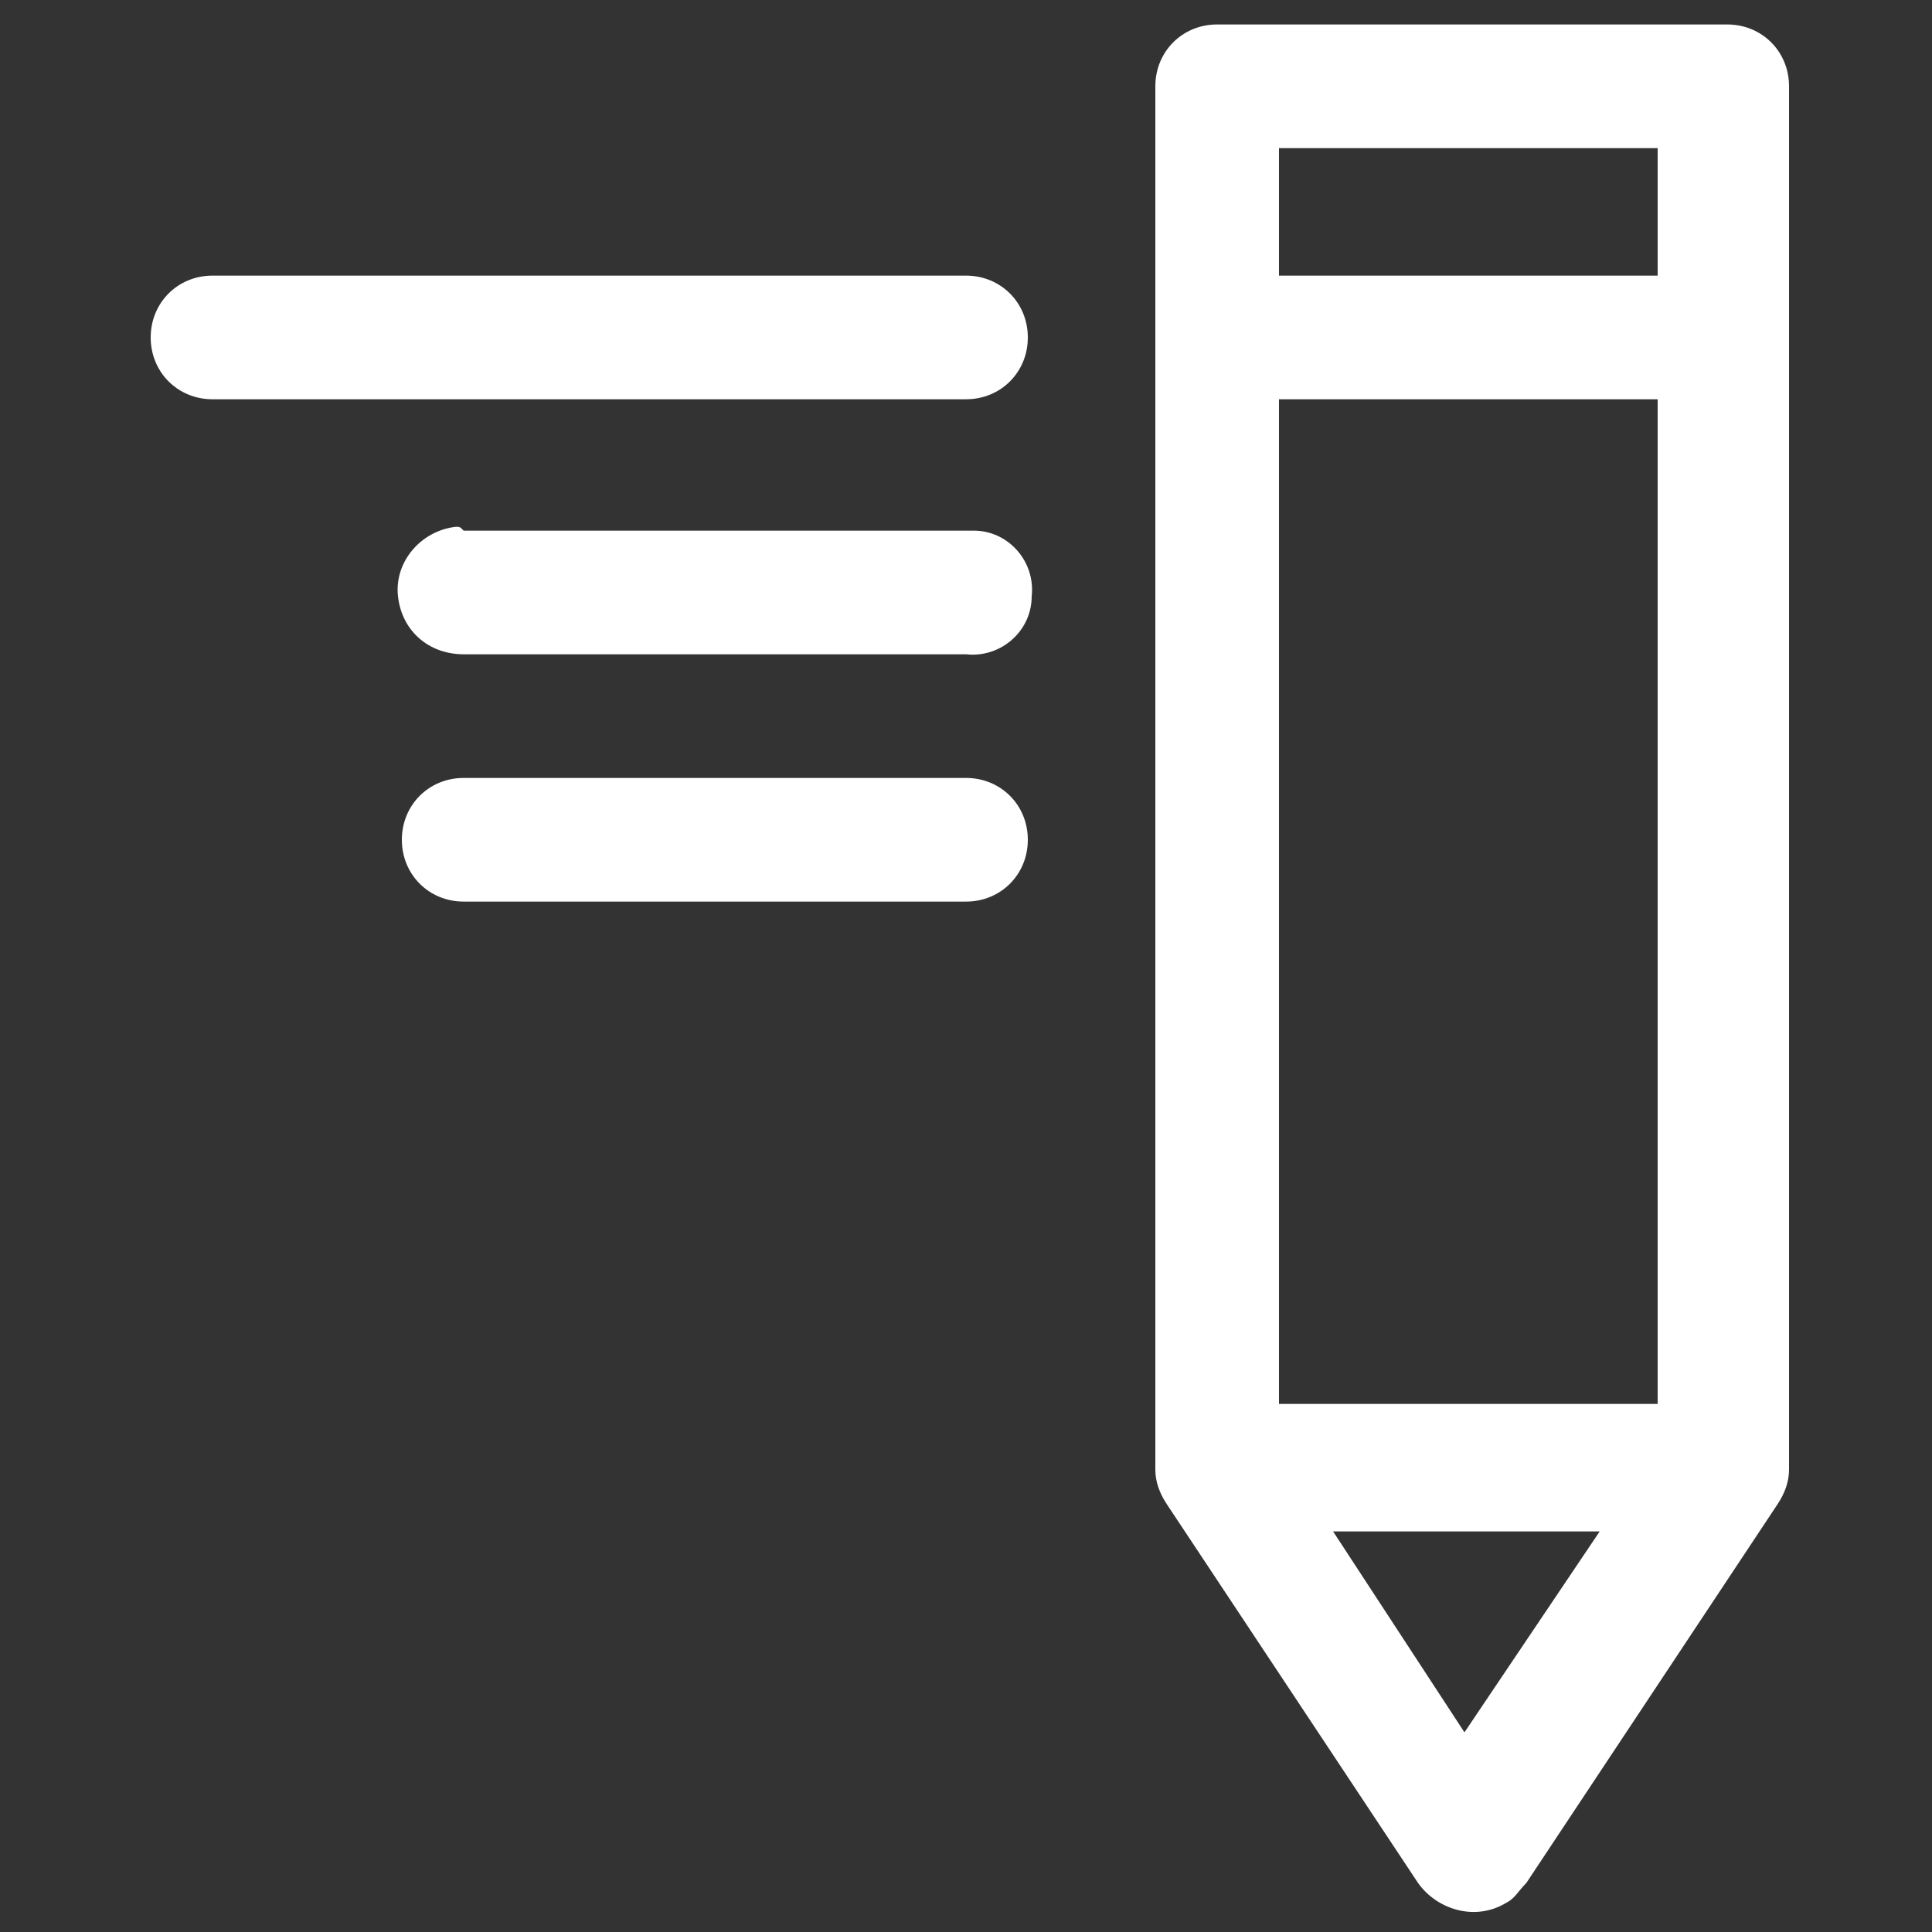
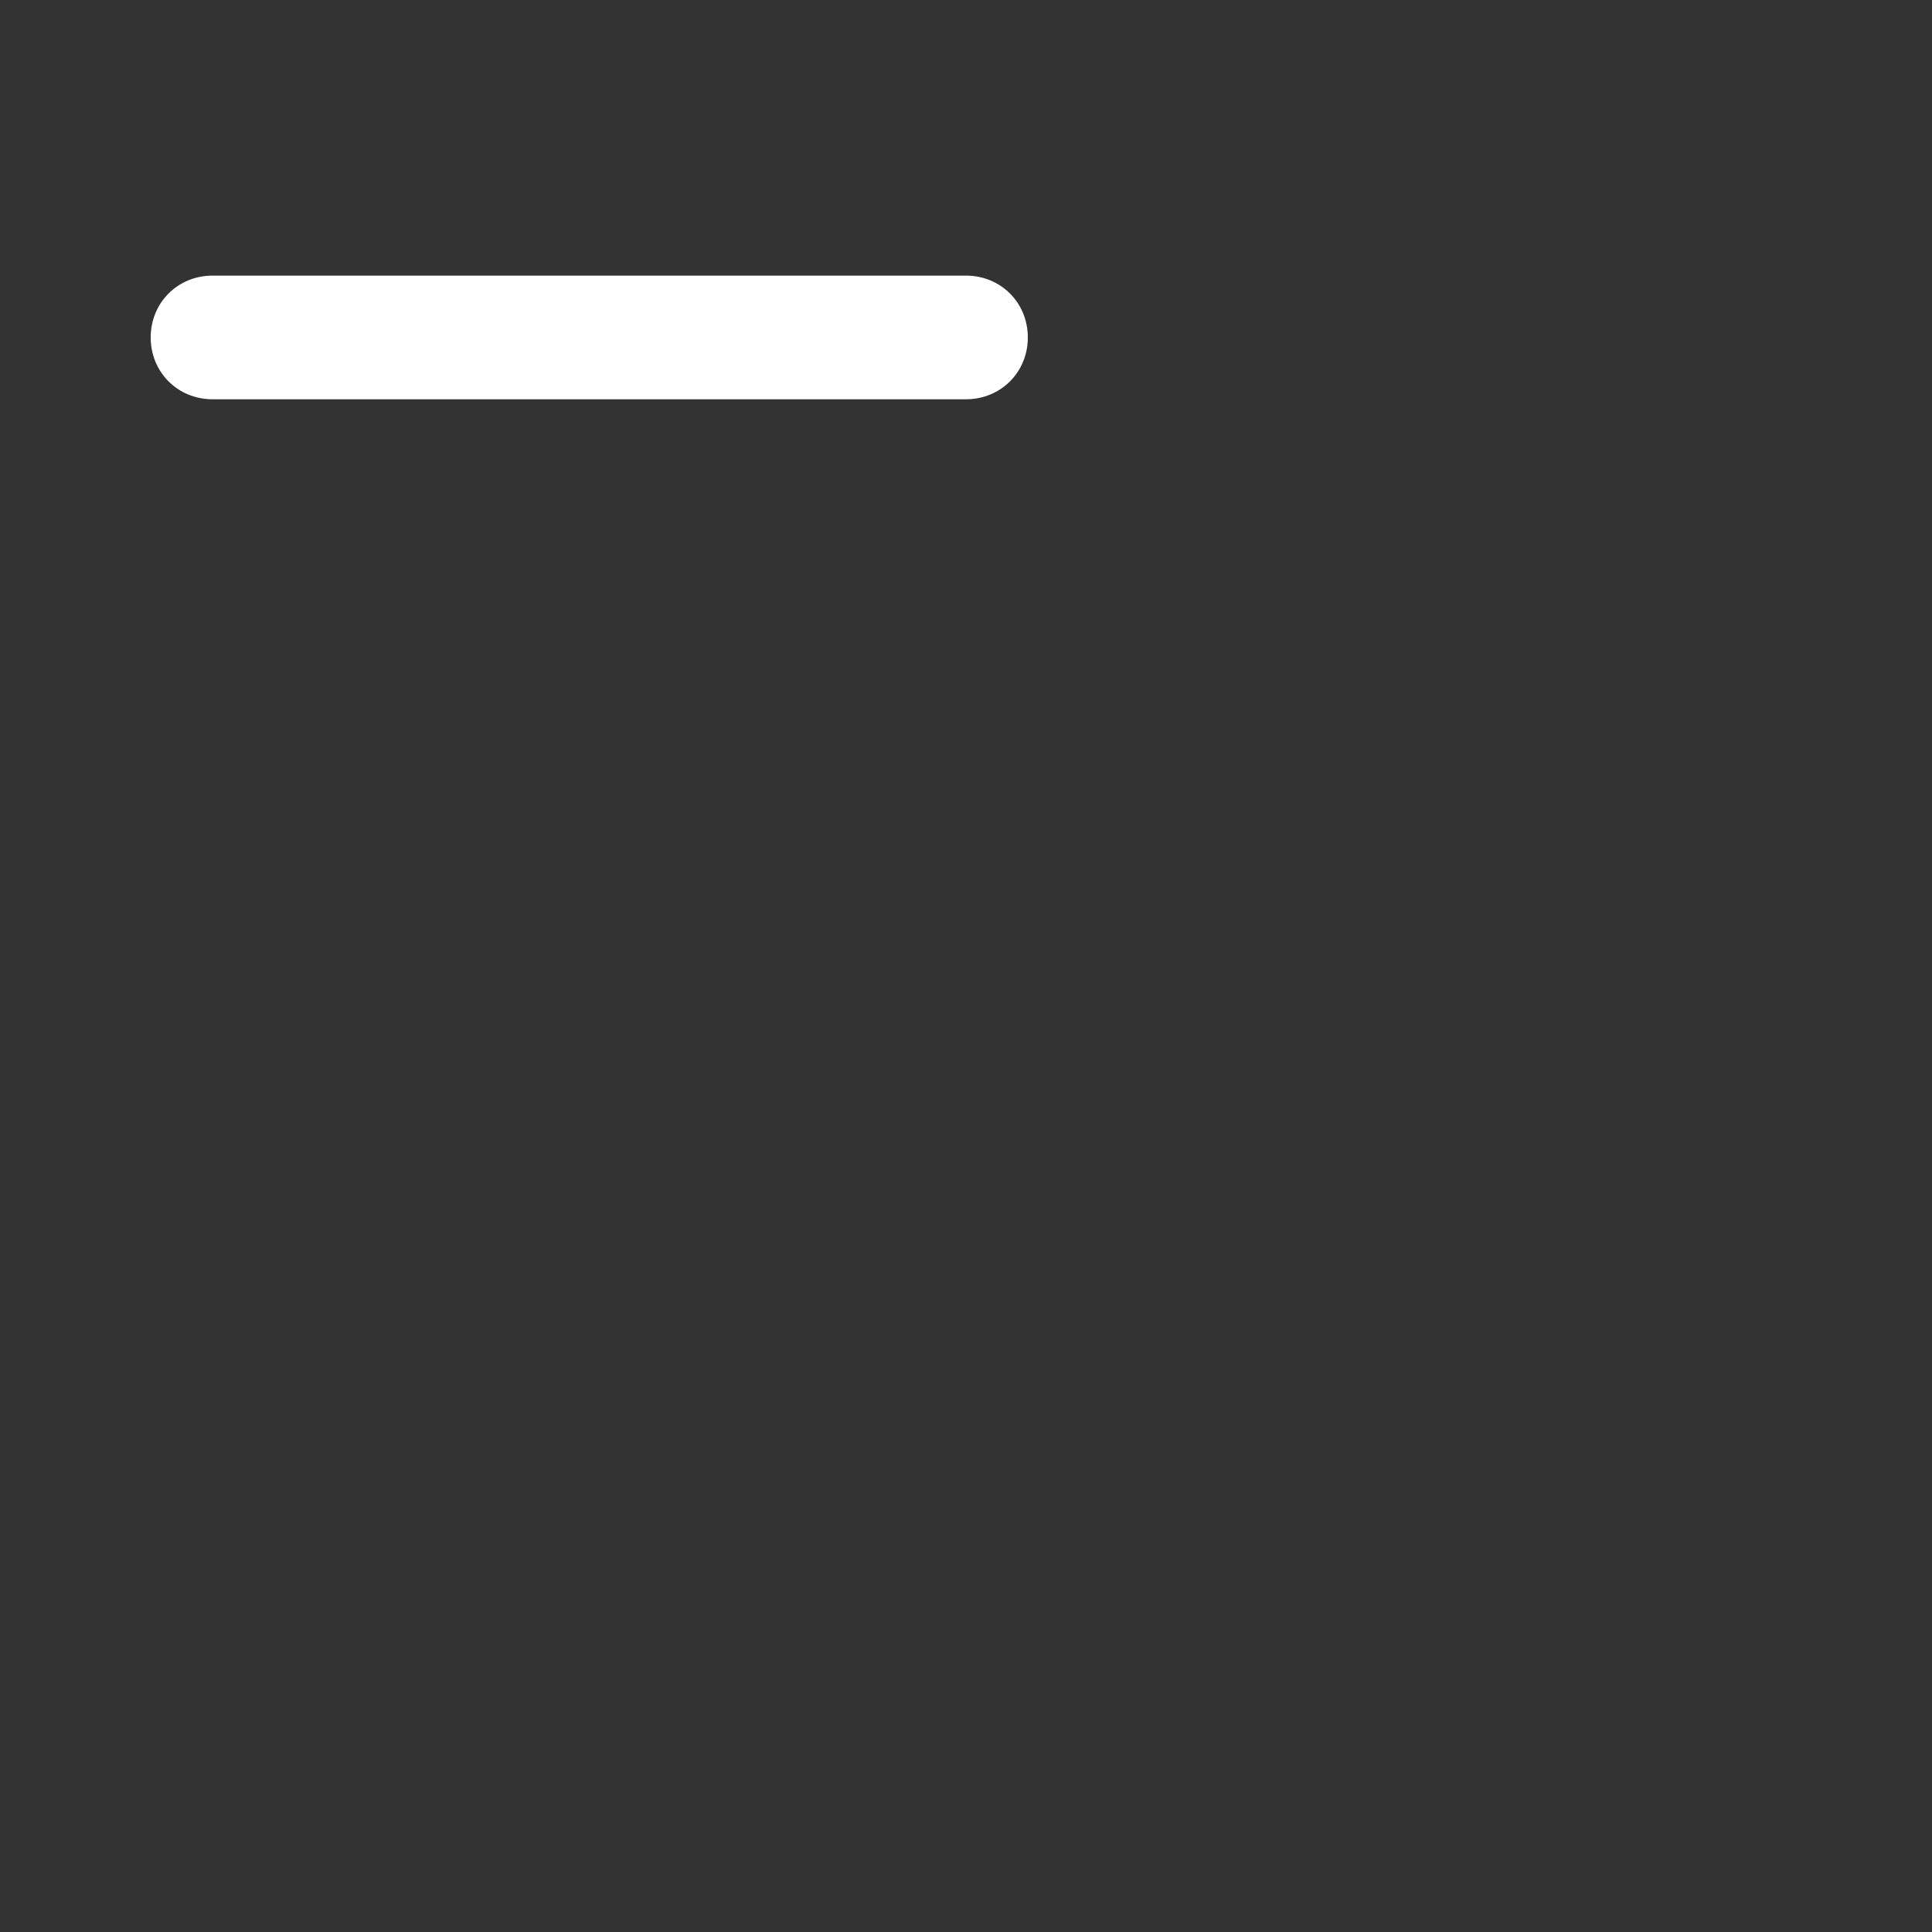
<svg xmlns="http://www.w3.org/2000/svg" version="1.1" id="Layer_1" x="0px" y="0px" viewBox="0 0 50 50" style="enable-background:new 0 0 50 50;" xml:space="preserve">
  <rect x="0" y="0" width="50" height="50" fill="#333333" stroke="none" />
  <style type="text/css">
	.st0{fill:#FFFFFF;}
</style>
  <g transform="translate(0,-280.067)">
-     <path class="st0" d="M31.5,280.7c-0.9,0-1.6,0.7-1.6,1.6v35.8c0,0.3,0.1,0.6,0.3,0.9l6.5,9.8c0.5,0.7,1.5,1,2.3,0.5   c0.2-0.1,0.3-0.3,0.5-0.5l6.5-9.8c0.2-0.3,0.3-0.6,0.3-0.9v-35.8c0-0.9-0.7-1.6-1.6-1.6c0,0,0,0,0,0H31.5z M33.1,283.9h9.8v3.3   h-9.8V283.9z M33.1,290.4h9.8v26h-9.8V290.4z M34.5,319.7h6.9l-3.5,5.2L34.5,319.7z" />
    <path class="st0" d="M5.5,287.2c-0.9,0-1.6,0.7-1.6,1.6c0,0.9,0.7,1.6,1.6,1.6H25c0.9,0,1.6-0.7,1.6-1.6c0-0.9-0.7-1.6-1.6-1.6H5.5   z" />
-     <path class="st0" d="M11.8,293.7c-0.9,0.1-1.6,0.9-1.5,1.8c0.1,0.9,0.8,1.5,1.7,1.5h13c0.9,0.1,1.7-0.6,1.7-1.5   c0.1-0.9-0.6-1.7-1.5-1.7c-0.1,0-0.1,0-0.2,0H12C11.9,293.7,11.9,293.7,11.8,293.7z" />
-     <path class="st0" d="M12,300.2c-0.9,0-1.6,0.7-1.6,1.6c0,0.9,0.7,1.6,1.6,1.6c0,0,0,0,0,0h13c0.9,0,1.6-0.7,1.6-1.6   c0-0.9-0.7-1.6-1.6-1.6c0,0,0,0,0,0H12z" />
  </g>
</svg>